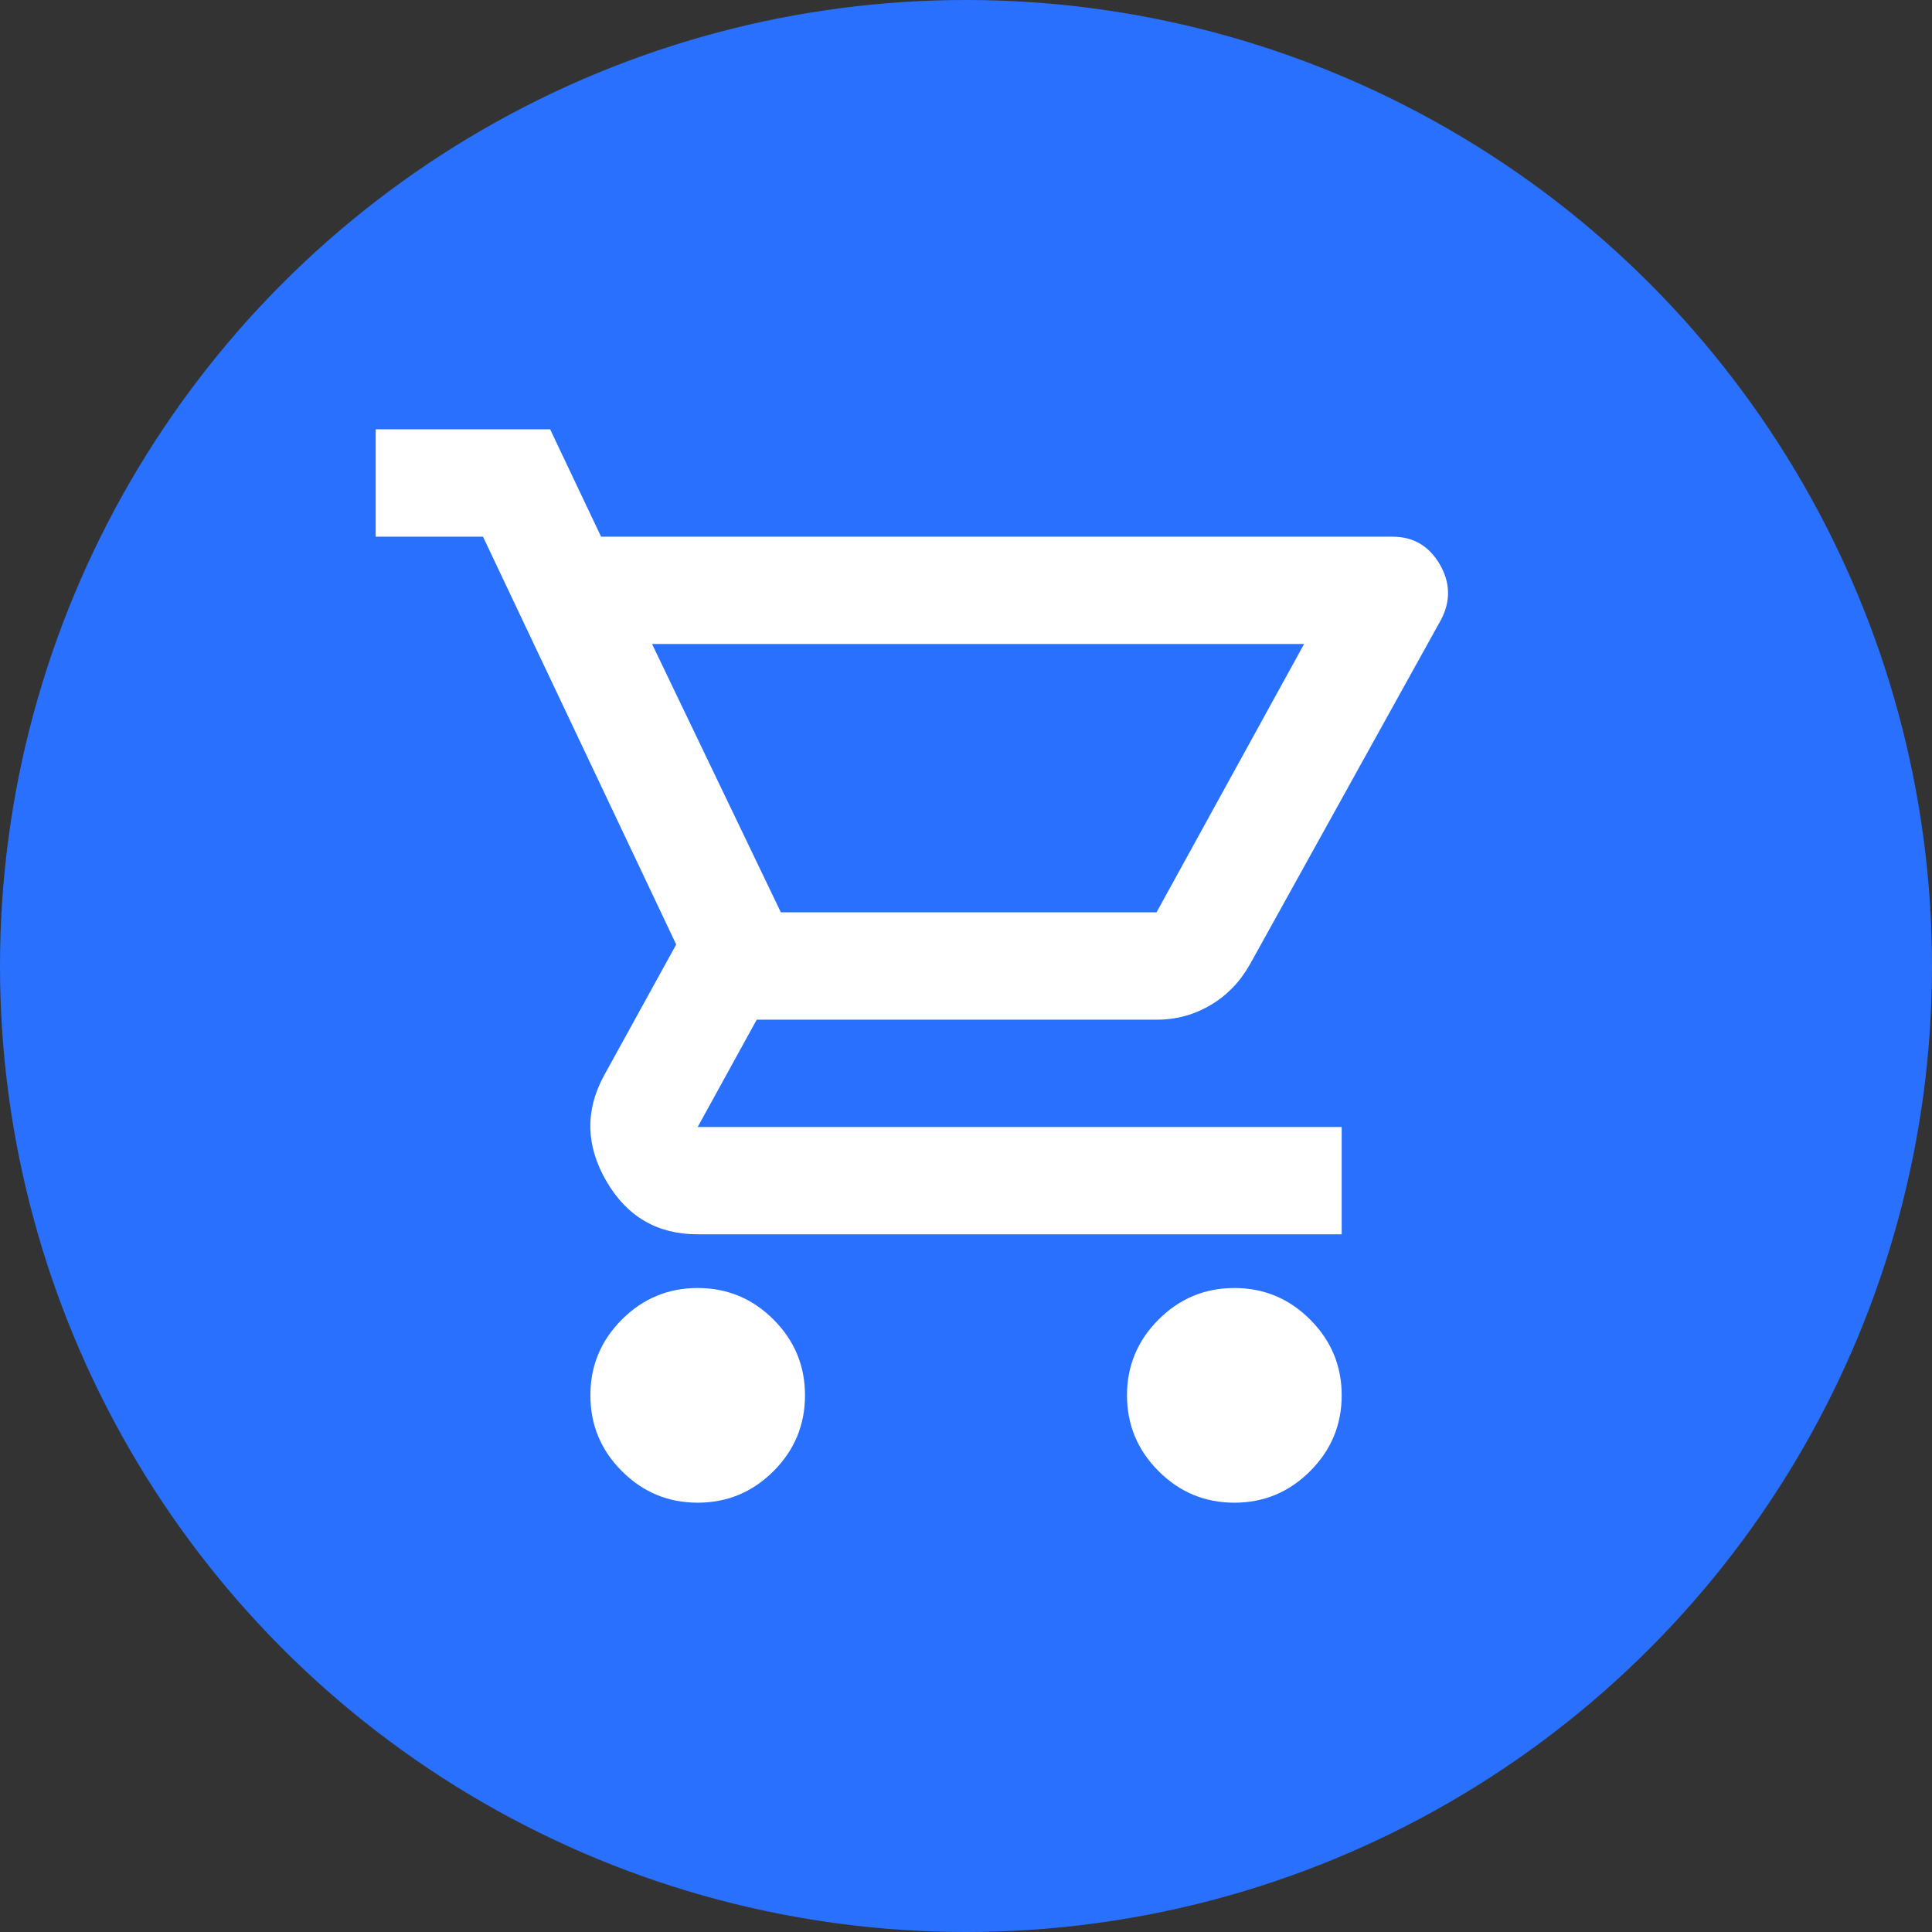
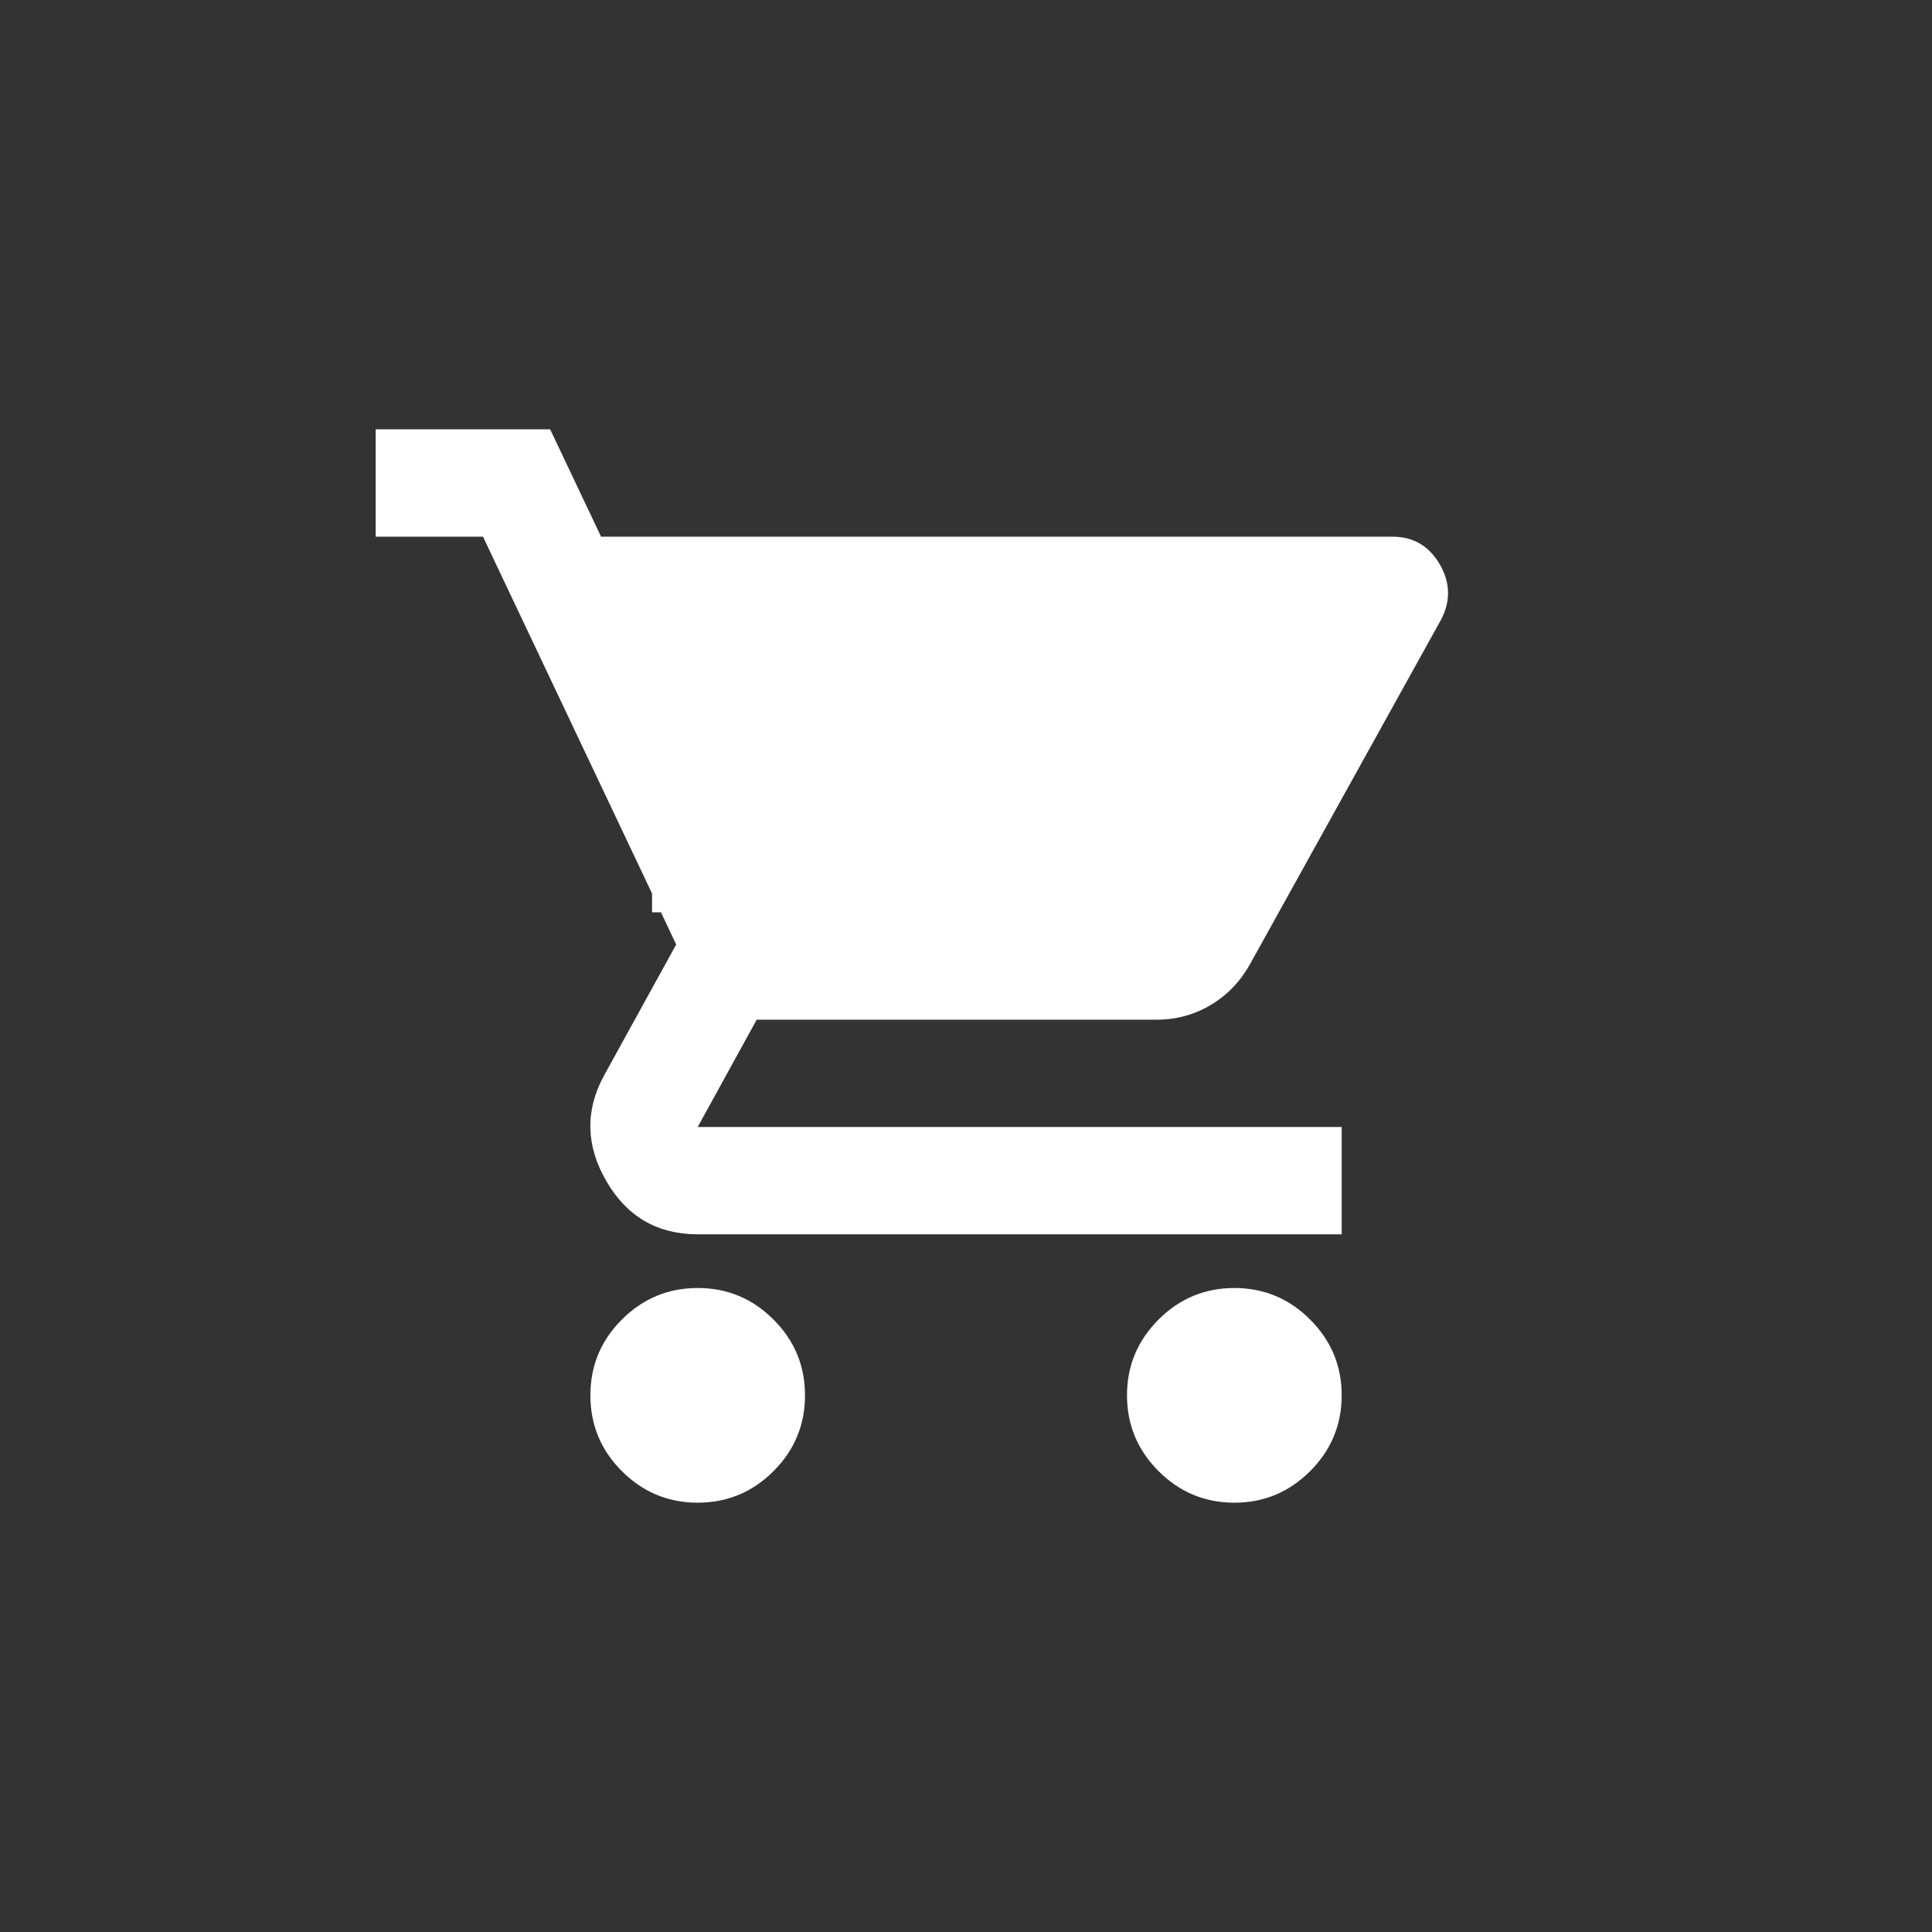
<svg xmlns="http://www.w3.org/2000/svg" width="24" height="24" viewBox="0 0 24 24" fill="none">
  <rect x="0" y="0" width="24" height="24" fill="#333333" stroke="none" />
-   <circle cx="12" cy="12" r="12" fill="#2970FF" />
-   <path d="M8.667 18.667C8.3 18.667 7.986 18.536 7.725 18.275C7.464 18.014 7.334 17.7 7.334 17.333C7.334 16.967 7.464 16.653 7.725 16.392C7.986 16.131 8.3 16 8.667 16C9.034 16 9.348 16.131 9.609 16.392C9.87 16.653 10 16.967 10 17.333C10 17.7 9.87 18.014 9.609 18.275C9.348 18.536 9.034 18.667 8.667 18.667ZM15.334 18.667C14.967 18.667 14.653 18.536 14.392 18.275C14.131 18.014 14 17.7 14 17.333C14 16.967 14.131 16.653 14.392 16.392C14.653 16.131 14.967 16 15.334 16C15.7 16 16.014 16.131 16.275 16.392C16.536 16.653 16.667 16.967 16.667 17.333C16.667 17.7 16.536 18.014 16.275 18.275C16.014 18.536 15.7 18.667 15.334 18.667ZM8.1 8L9.7 11.333H14.367L16.2 8H8.1ZM7.467 6.667H17.3C17.556 6.667 17.75 6.781 17.884 7.008C18.017 7.236 18.023 7.467 17.9 7.7L15.534 11.967C15.411 12.189 15.248 12.361 15.042 12.483C14.836 12.606 14.611 12.667 14.367 12.667H9.4L8.667 14H16.667V15.333H8.667C8.167 15.333 7.789 15.114 7.534 14.675C7.278 14.236 7.267 13.8 7.5 13.367L8.4 11.733L6 6.667H4.667V5.333H6.834L7.467 6.667Z" fill="white" />
+   <path d="M8.667 18.667C8.3 18.667 7.986 18.536 7.725 18.275C7.464 18.014 7.334 17.7 7.334 17.333C7.334 16.967 7.464 16.653 7.725 16.392C7.986 16.131 8.3 16 8.667 16C9.034 16 9.348 16.131 9.609 16.392C9.87 16.653 10 16.967 10 17.333C10 17.7 9.87 18.014 9.609 18.275C9.348 18.536 9.034 18.667 8.667 18.667ZM15.334 18.667C14.967 18.667 14.653 18.536 14.392 18.275C14.131 18.014 14 17.7 14 17.333C14 16.967 14.131 16.653 14.392 16.392C14.653 16.131 14.967 16 15.334 16C15.7 16 16.014 16.131 16.275 16.392C16.536 16.653 16.667 16.967 16.667 17.333C16.667 17.7 16.536 18.014 16.275 18.275C16.014 18.536 15.7 18.667 15.334 18.667ZM8.1 8L9.7 11.333H14.367H8.1ZM7.467 6.667H17.3C17.556 6.667 17.75 6.781 17.884 7.008C18.017 7.236 18.023 7.467 17.9 7.7L15.534 11.967C15.411 12.189 15.248 12.361 15.042 12.483C14.836 12.606 14.611 12.667 14.367 12.667H9.4L8.667 14H16.667V15.333H8.667C8.167 15.333 7.789 15.114 7.534 14.675C7.278 14.236 7.267 13.8 7.5 13.367L8.4 11.733L6 6.667H4.667V5.333H6.834L7.467 6.667Z" fill="white" />
</svg>